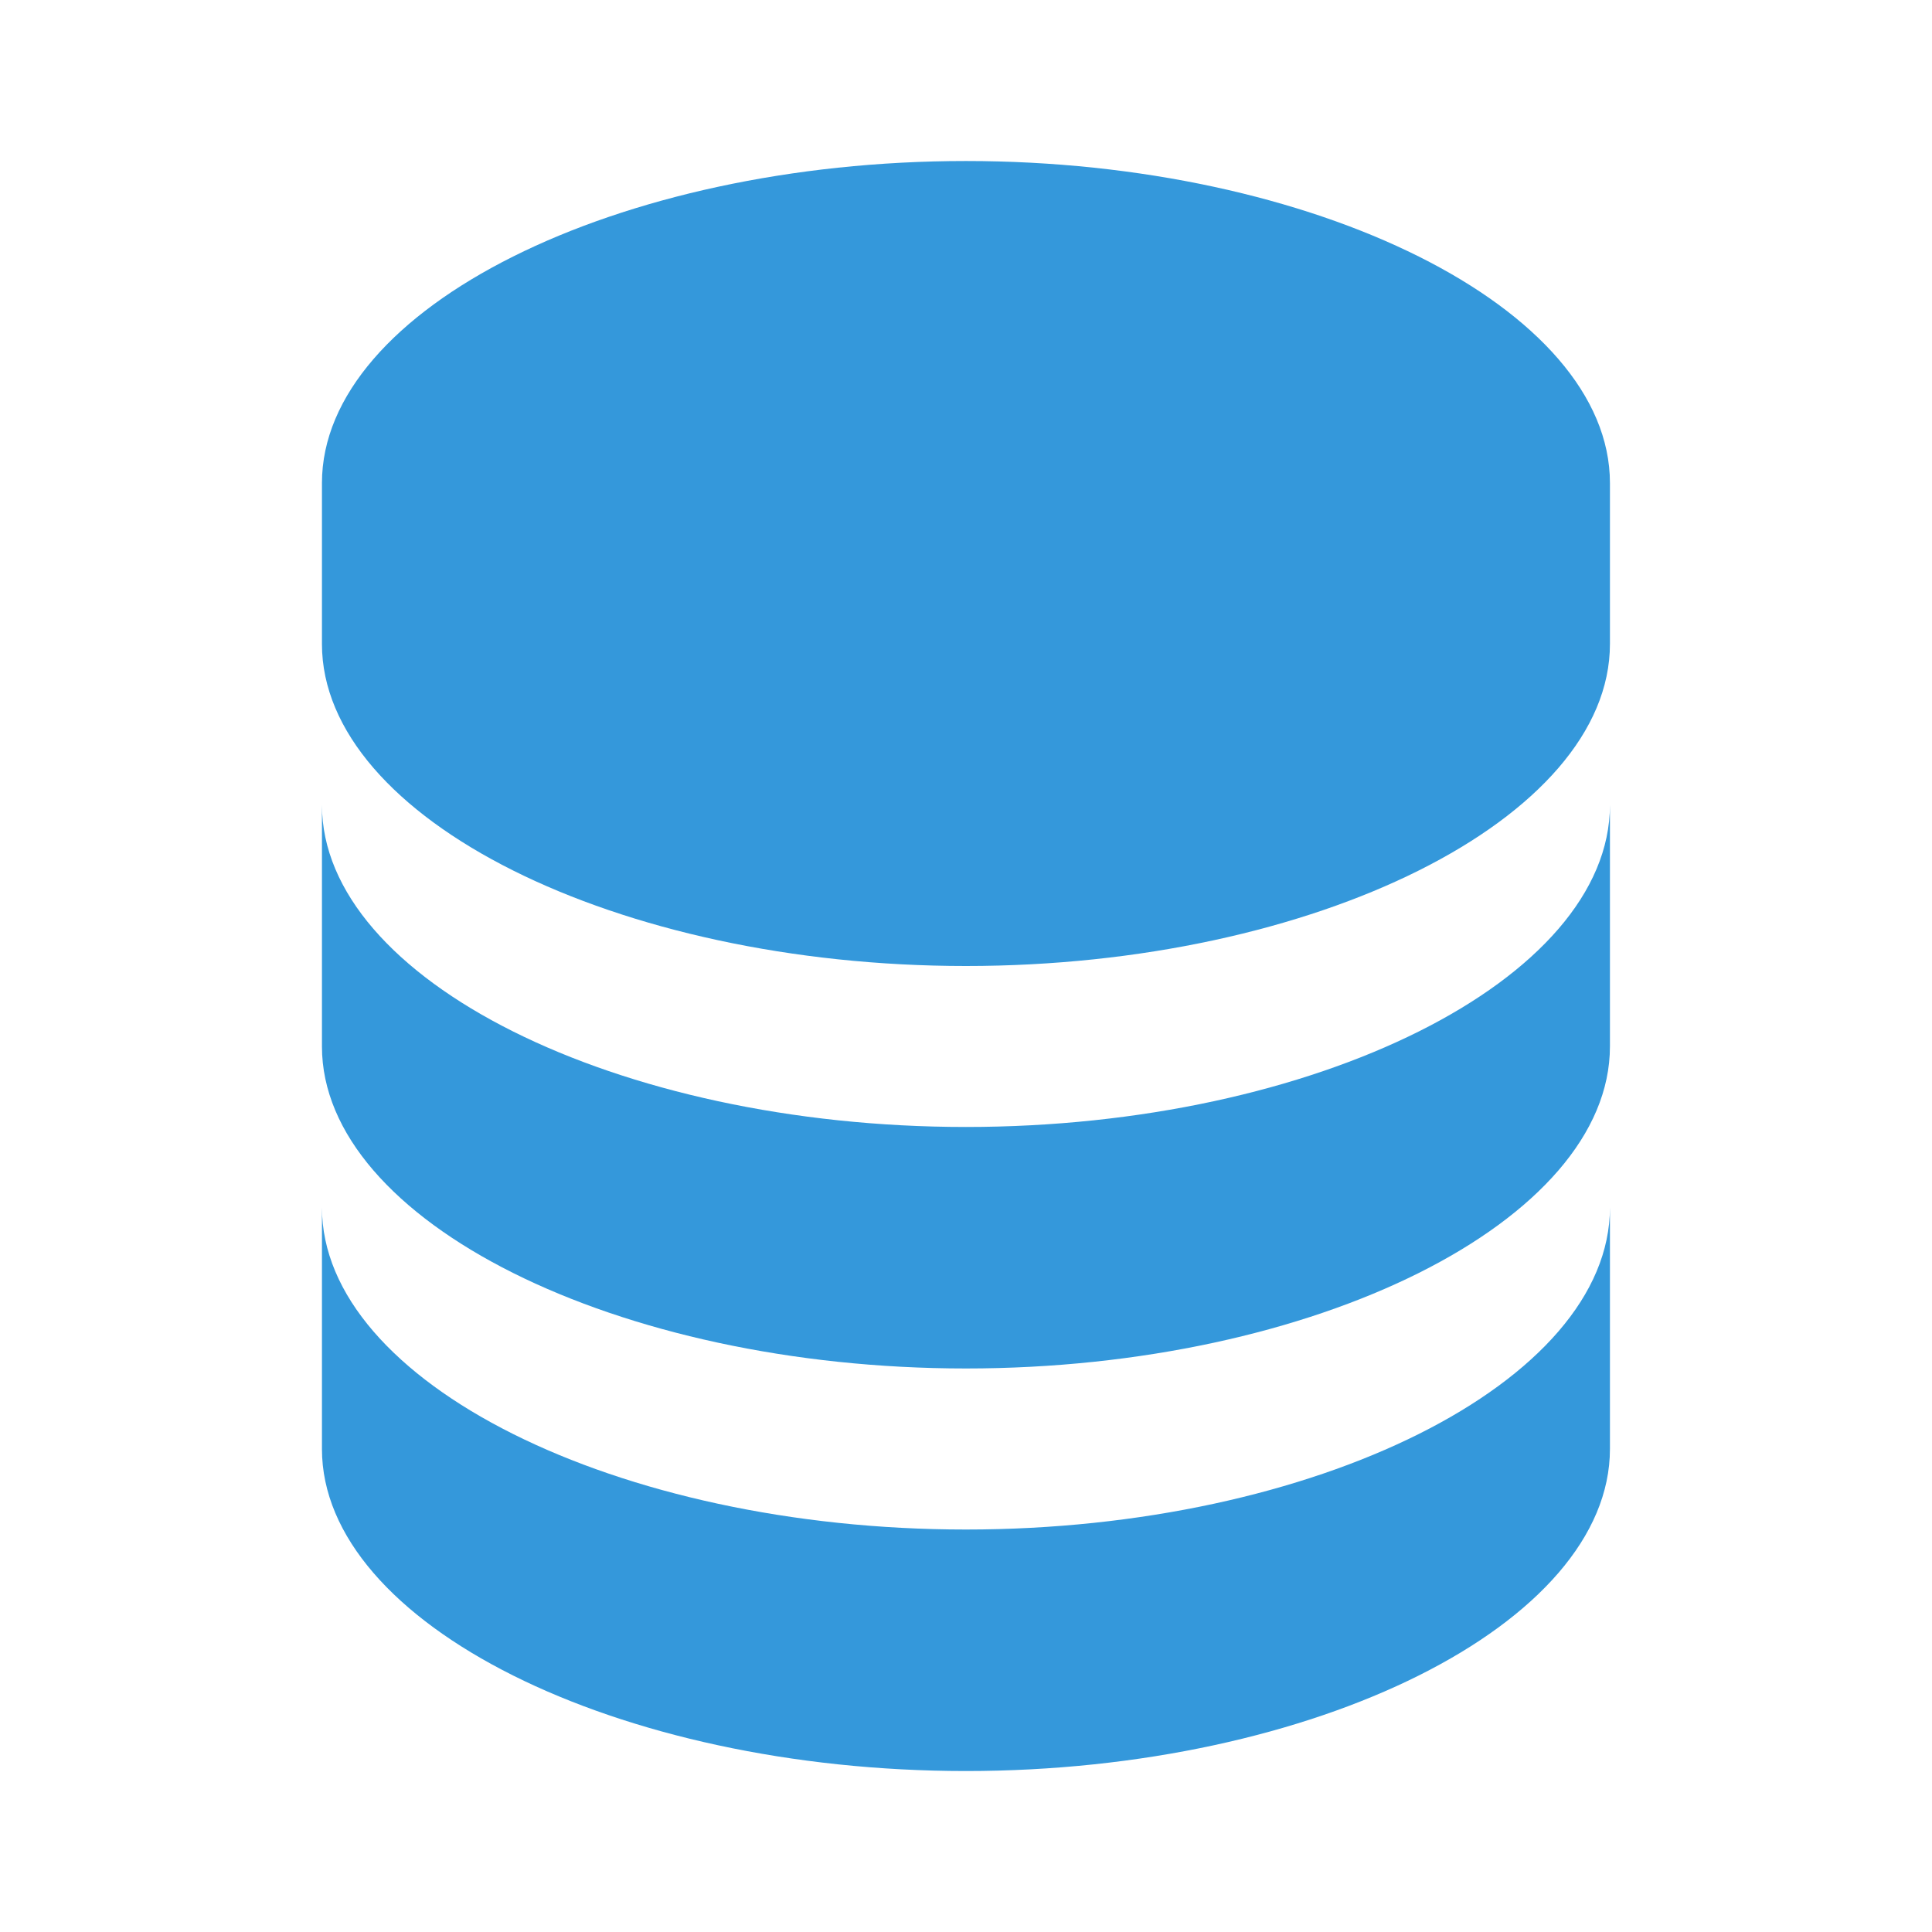
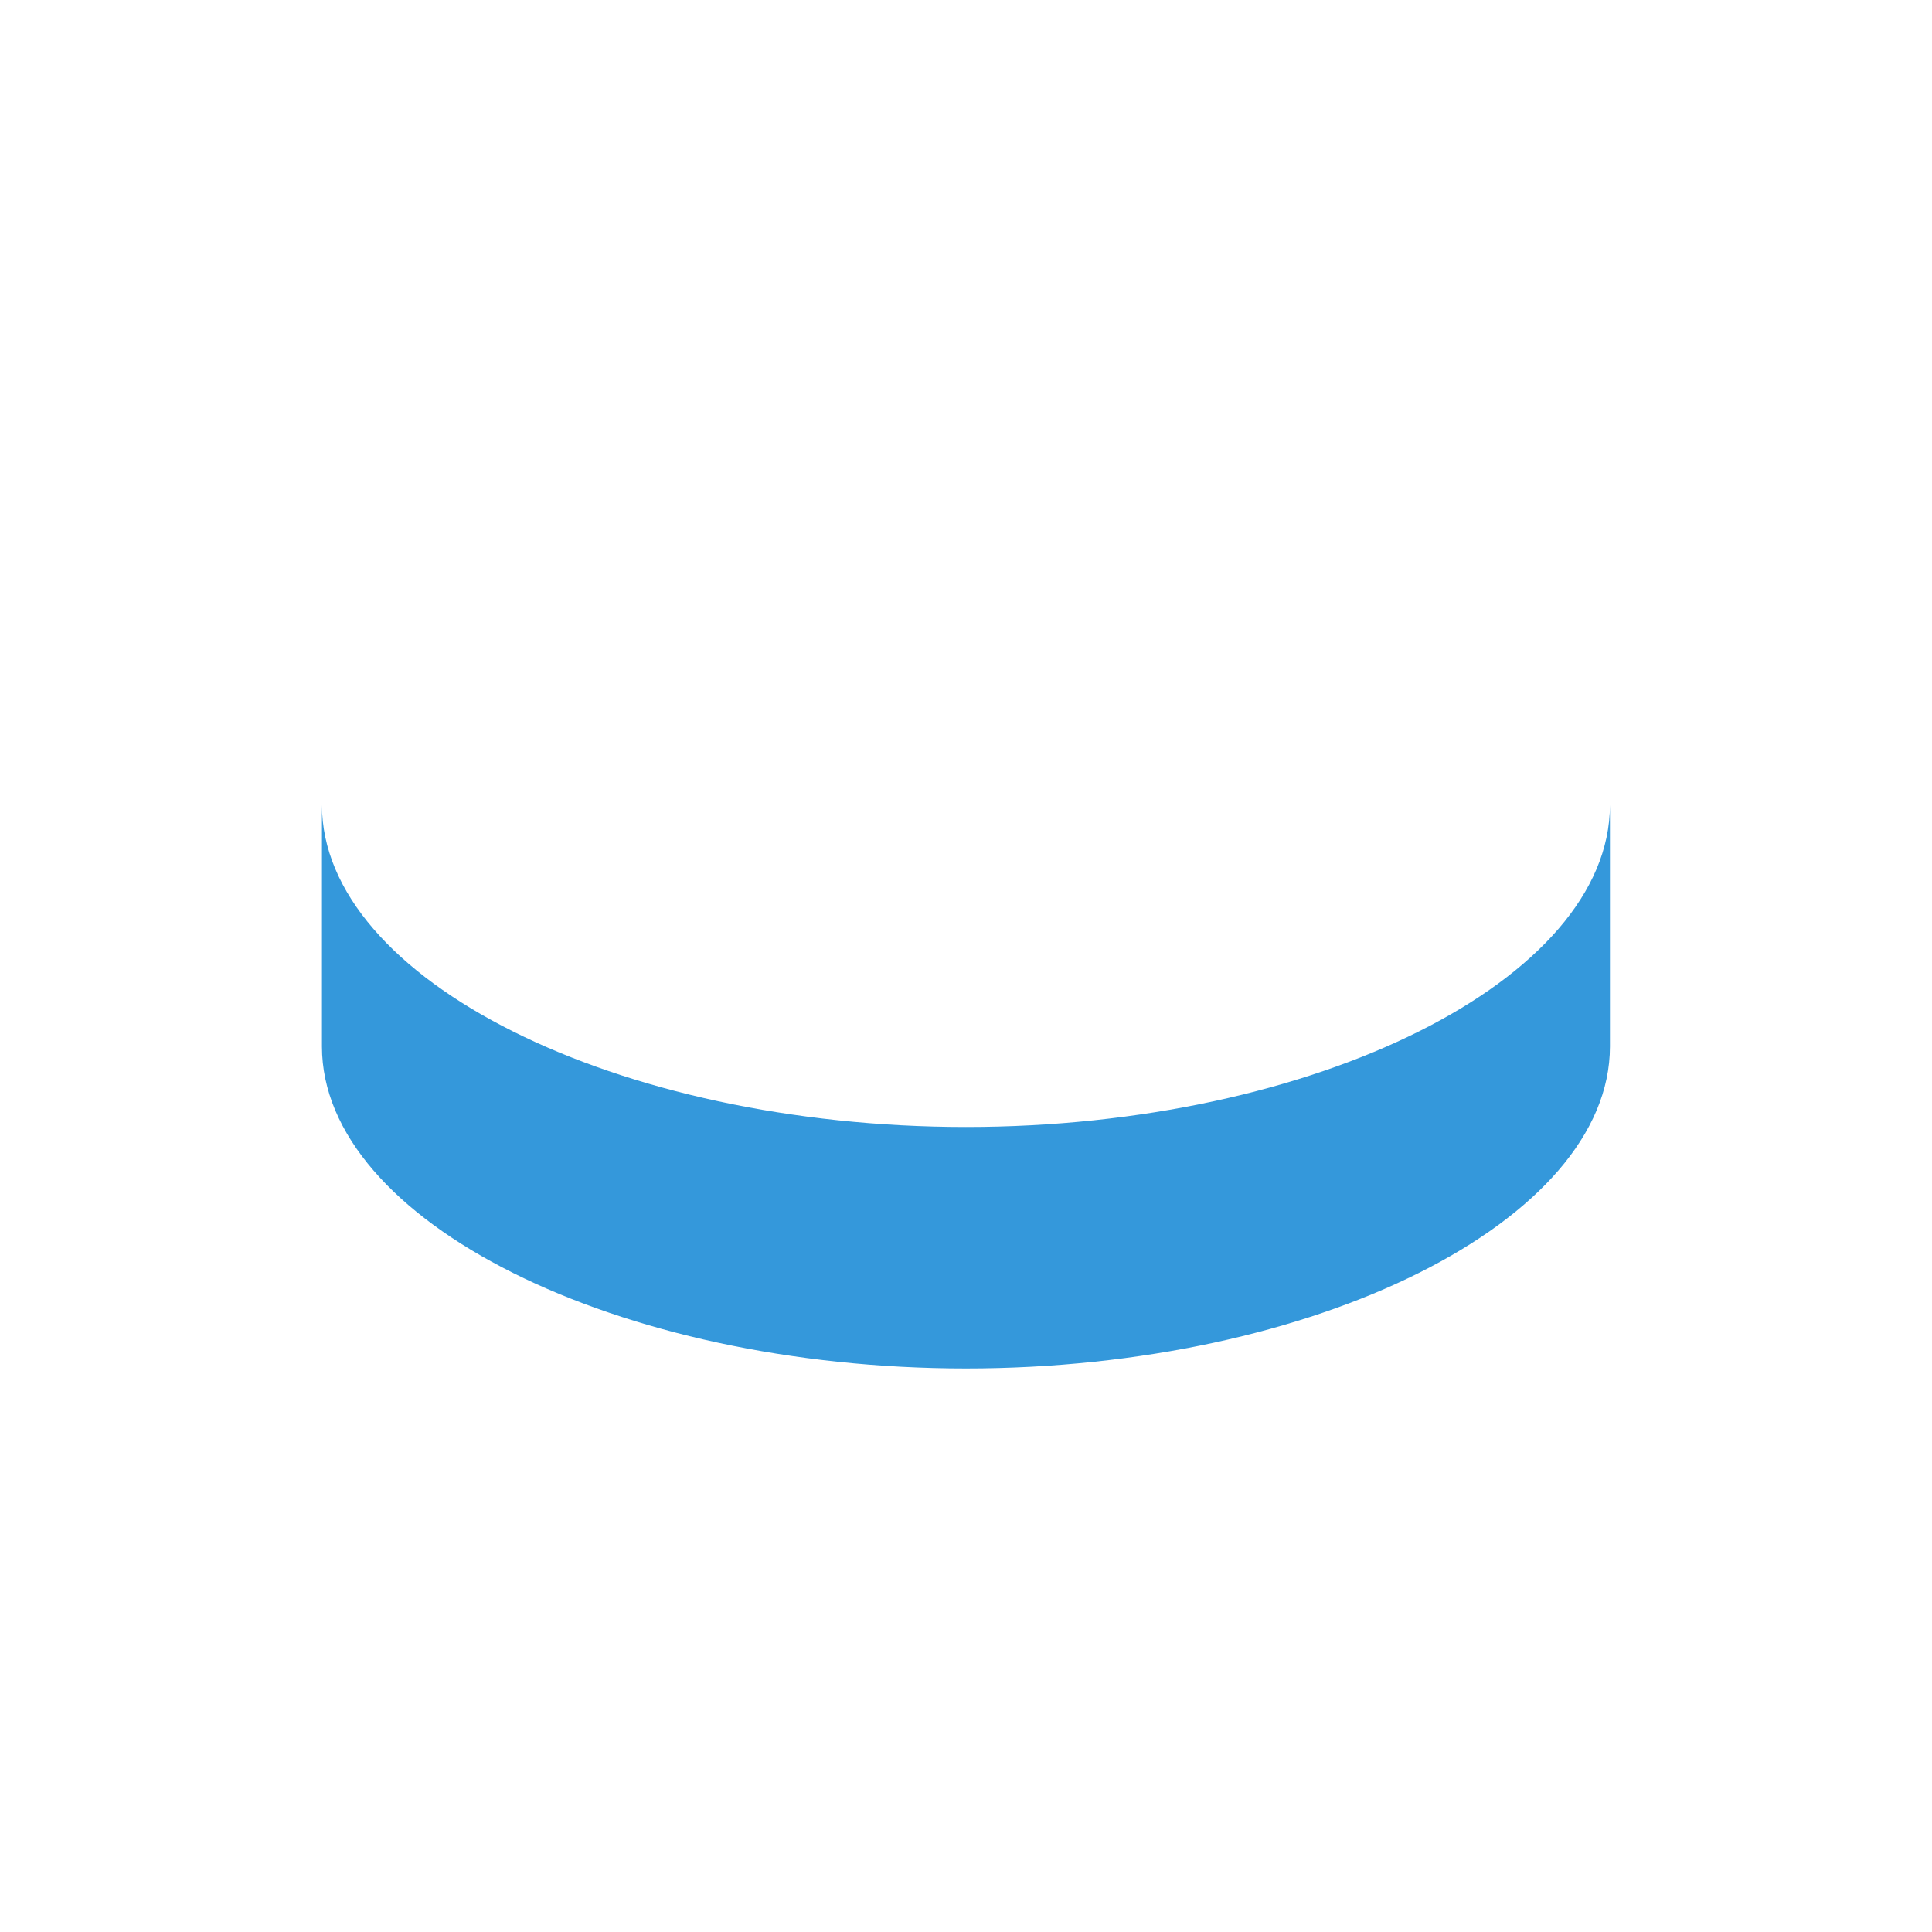
<svg xmlns="http://www.w3.org/2000/svg" width="50" height="50" viewBox="0 0 50 50" fill="none">
-   <path d="M41.665 12.5C41.665 7.984 34.034 4.167 24.999 4.167C15.963 4.167 8.332 7.984 8.332 12.5V16.667C8.332 21.184 15.963 25 24.999 25C34.034 25 41.665 21.184 41.665 16.667V12.5ZM24.999 39.584C15.963 39.584 8.332 35.767 8.332 31.25V37.5C8.332 42.017 15.963 45.834 24.999 45.834C34.034 45.834 41.665 42.017 41.665 37.5V31.25C41.665 35.767 34.034 39.584 24.999 39.584Z" fill="#3498DB" />
  <path d="M41.665 20.833C41.665 25.35 34.034 29.166 24.999 29.166C15.963 29.166 8.332 25.35 8.332 20.833V27.083C8.332 31.6 15.963 35.416 24.999 35.416C34.034 35.416 41.665 31.6 41.665 27.083V20.833Z" fill="#3498DB" />
</svg>